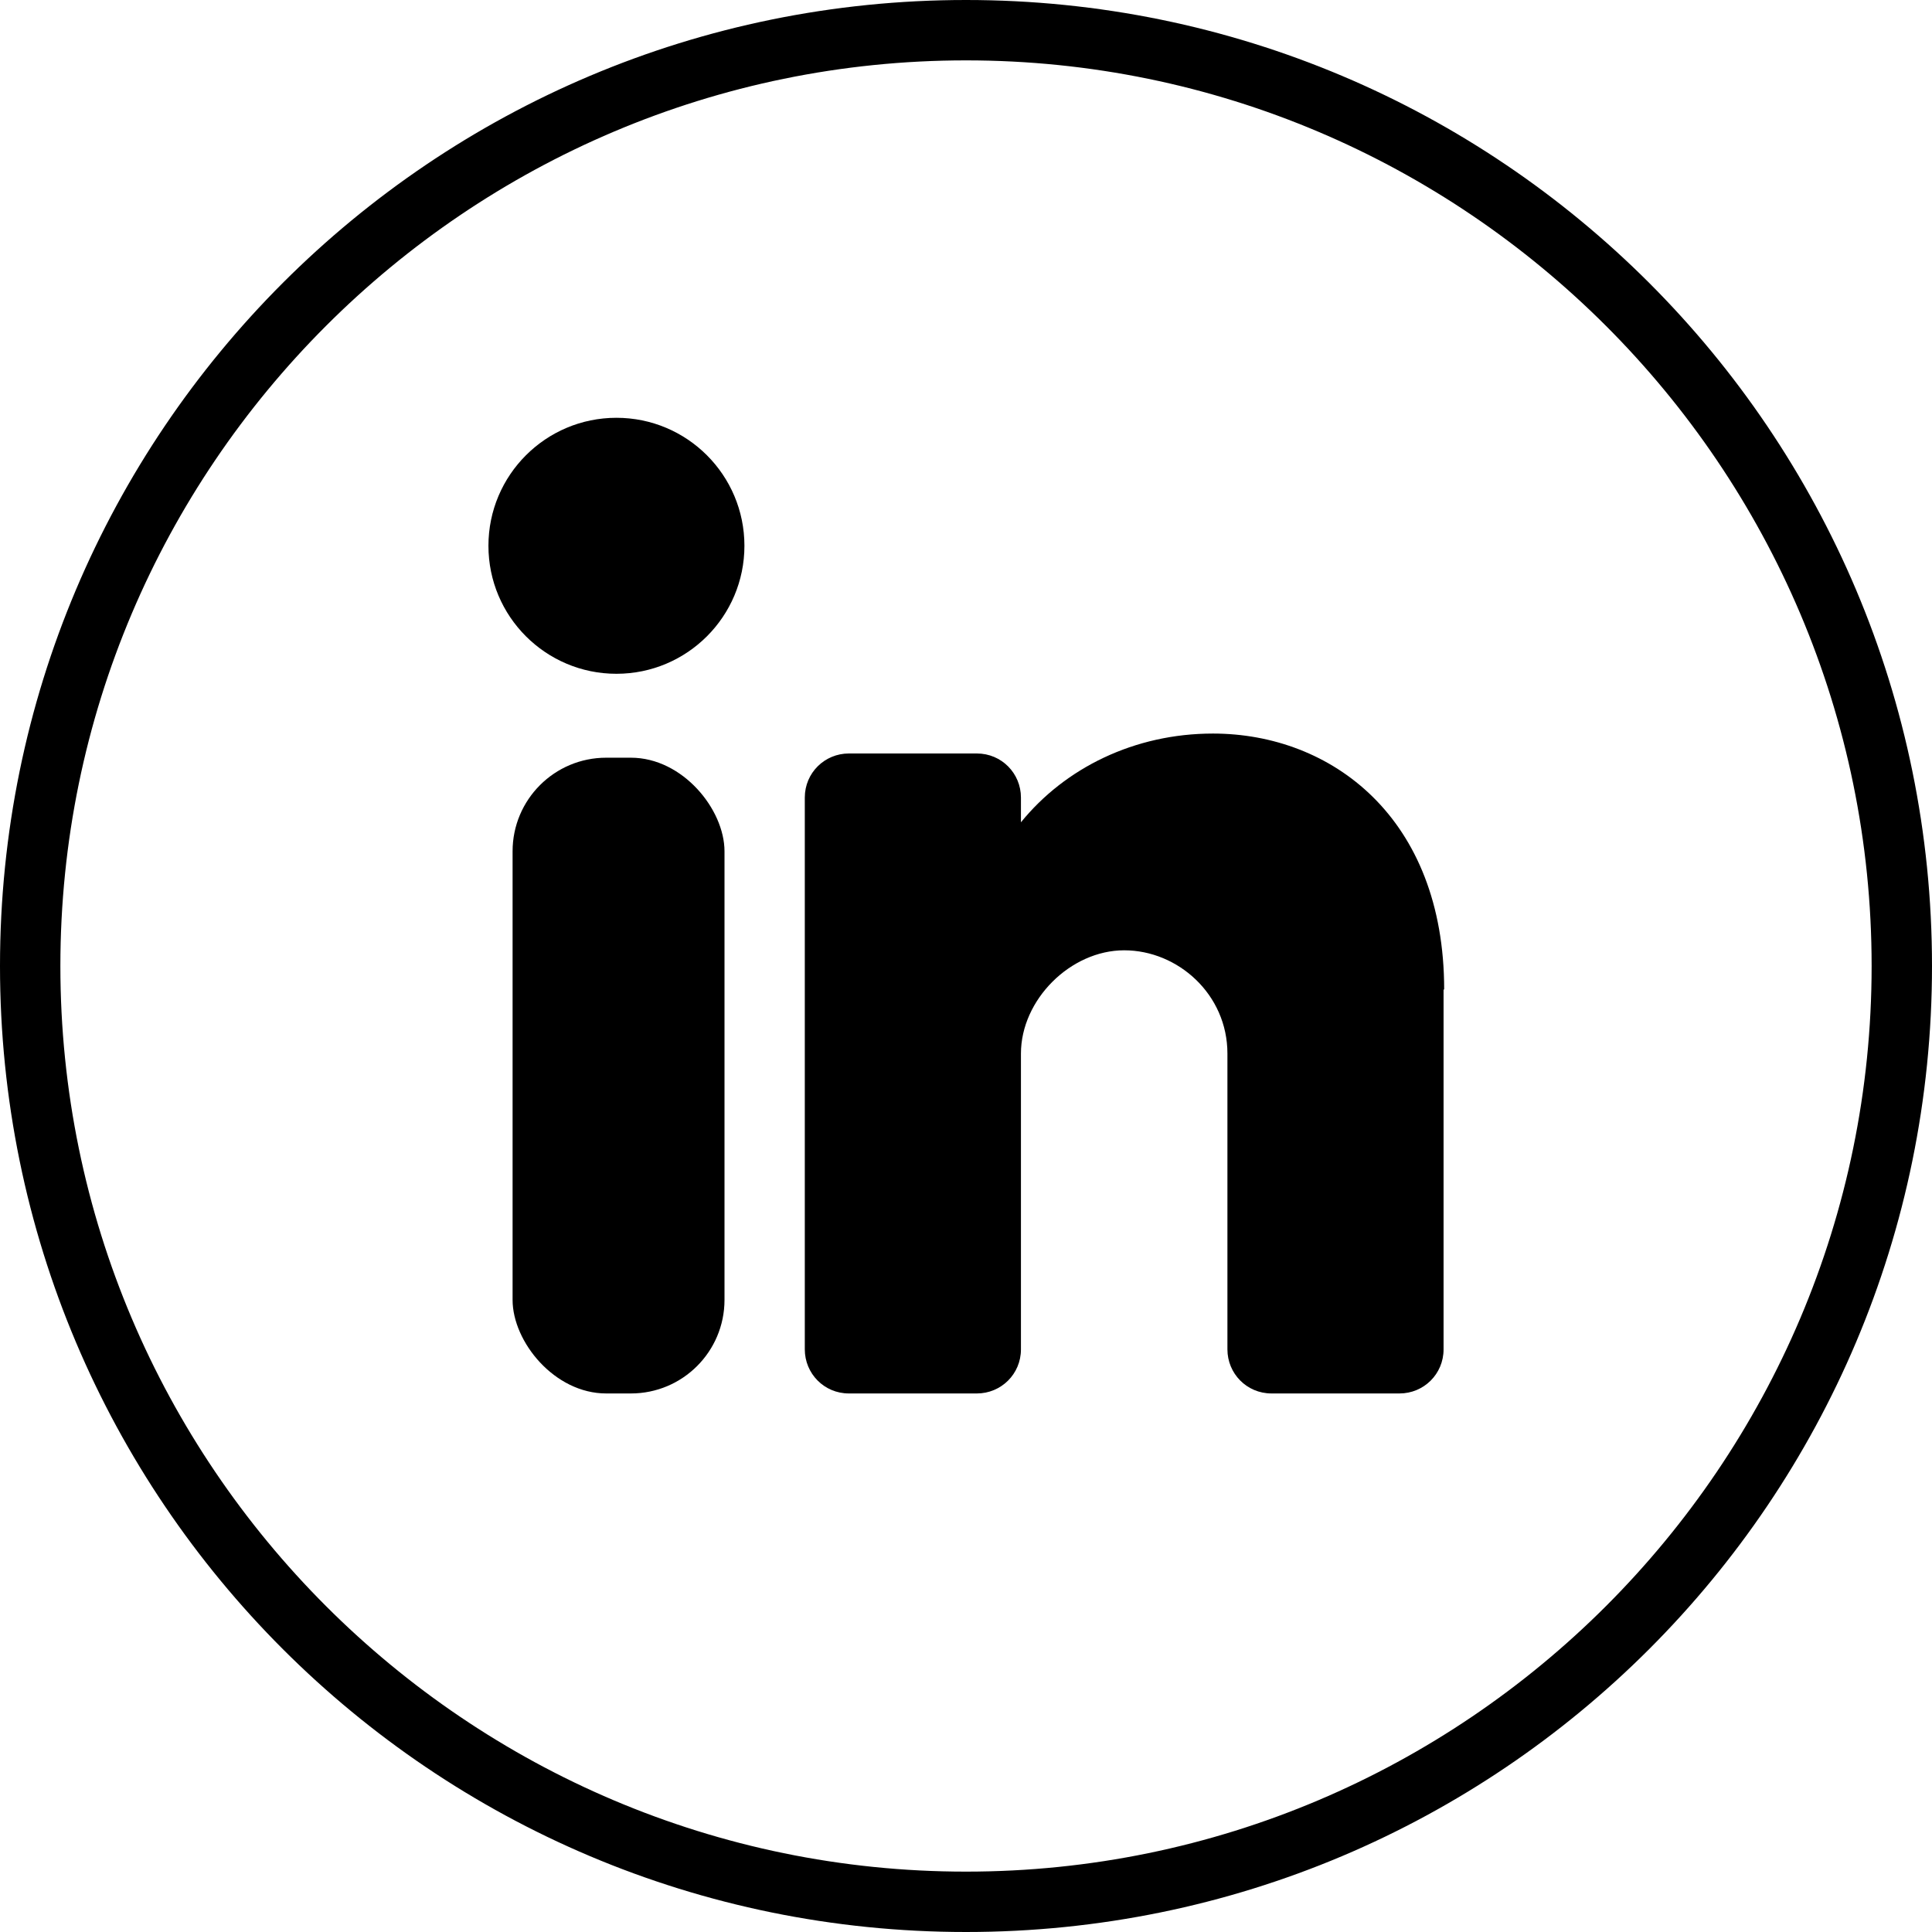
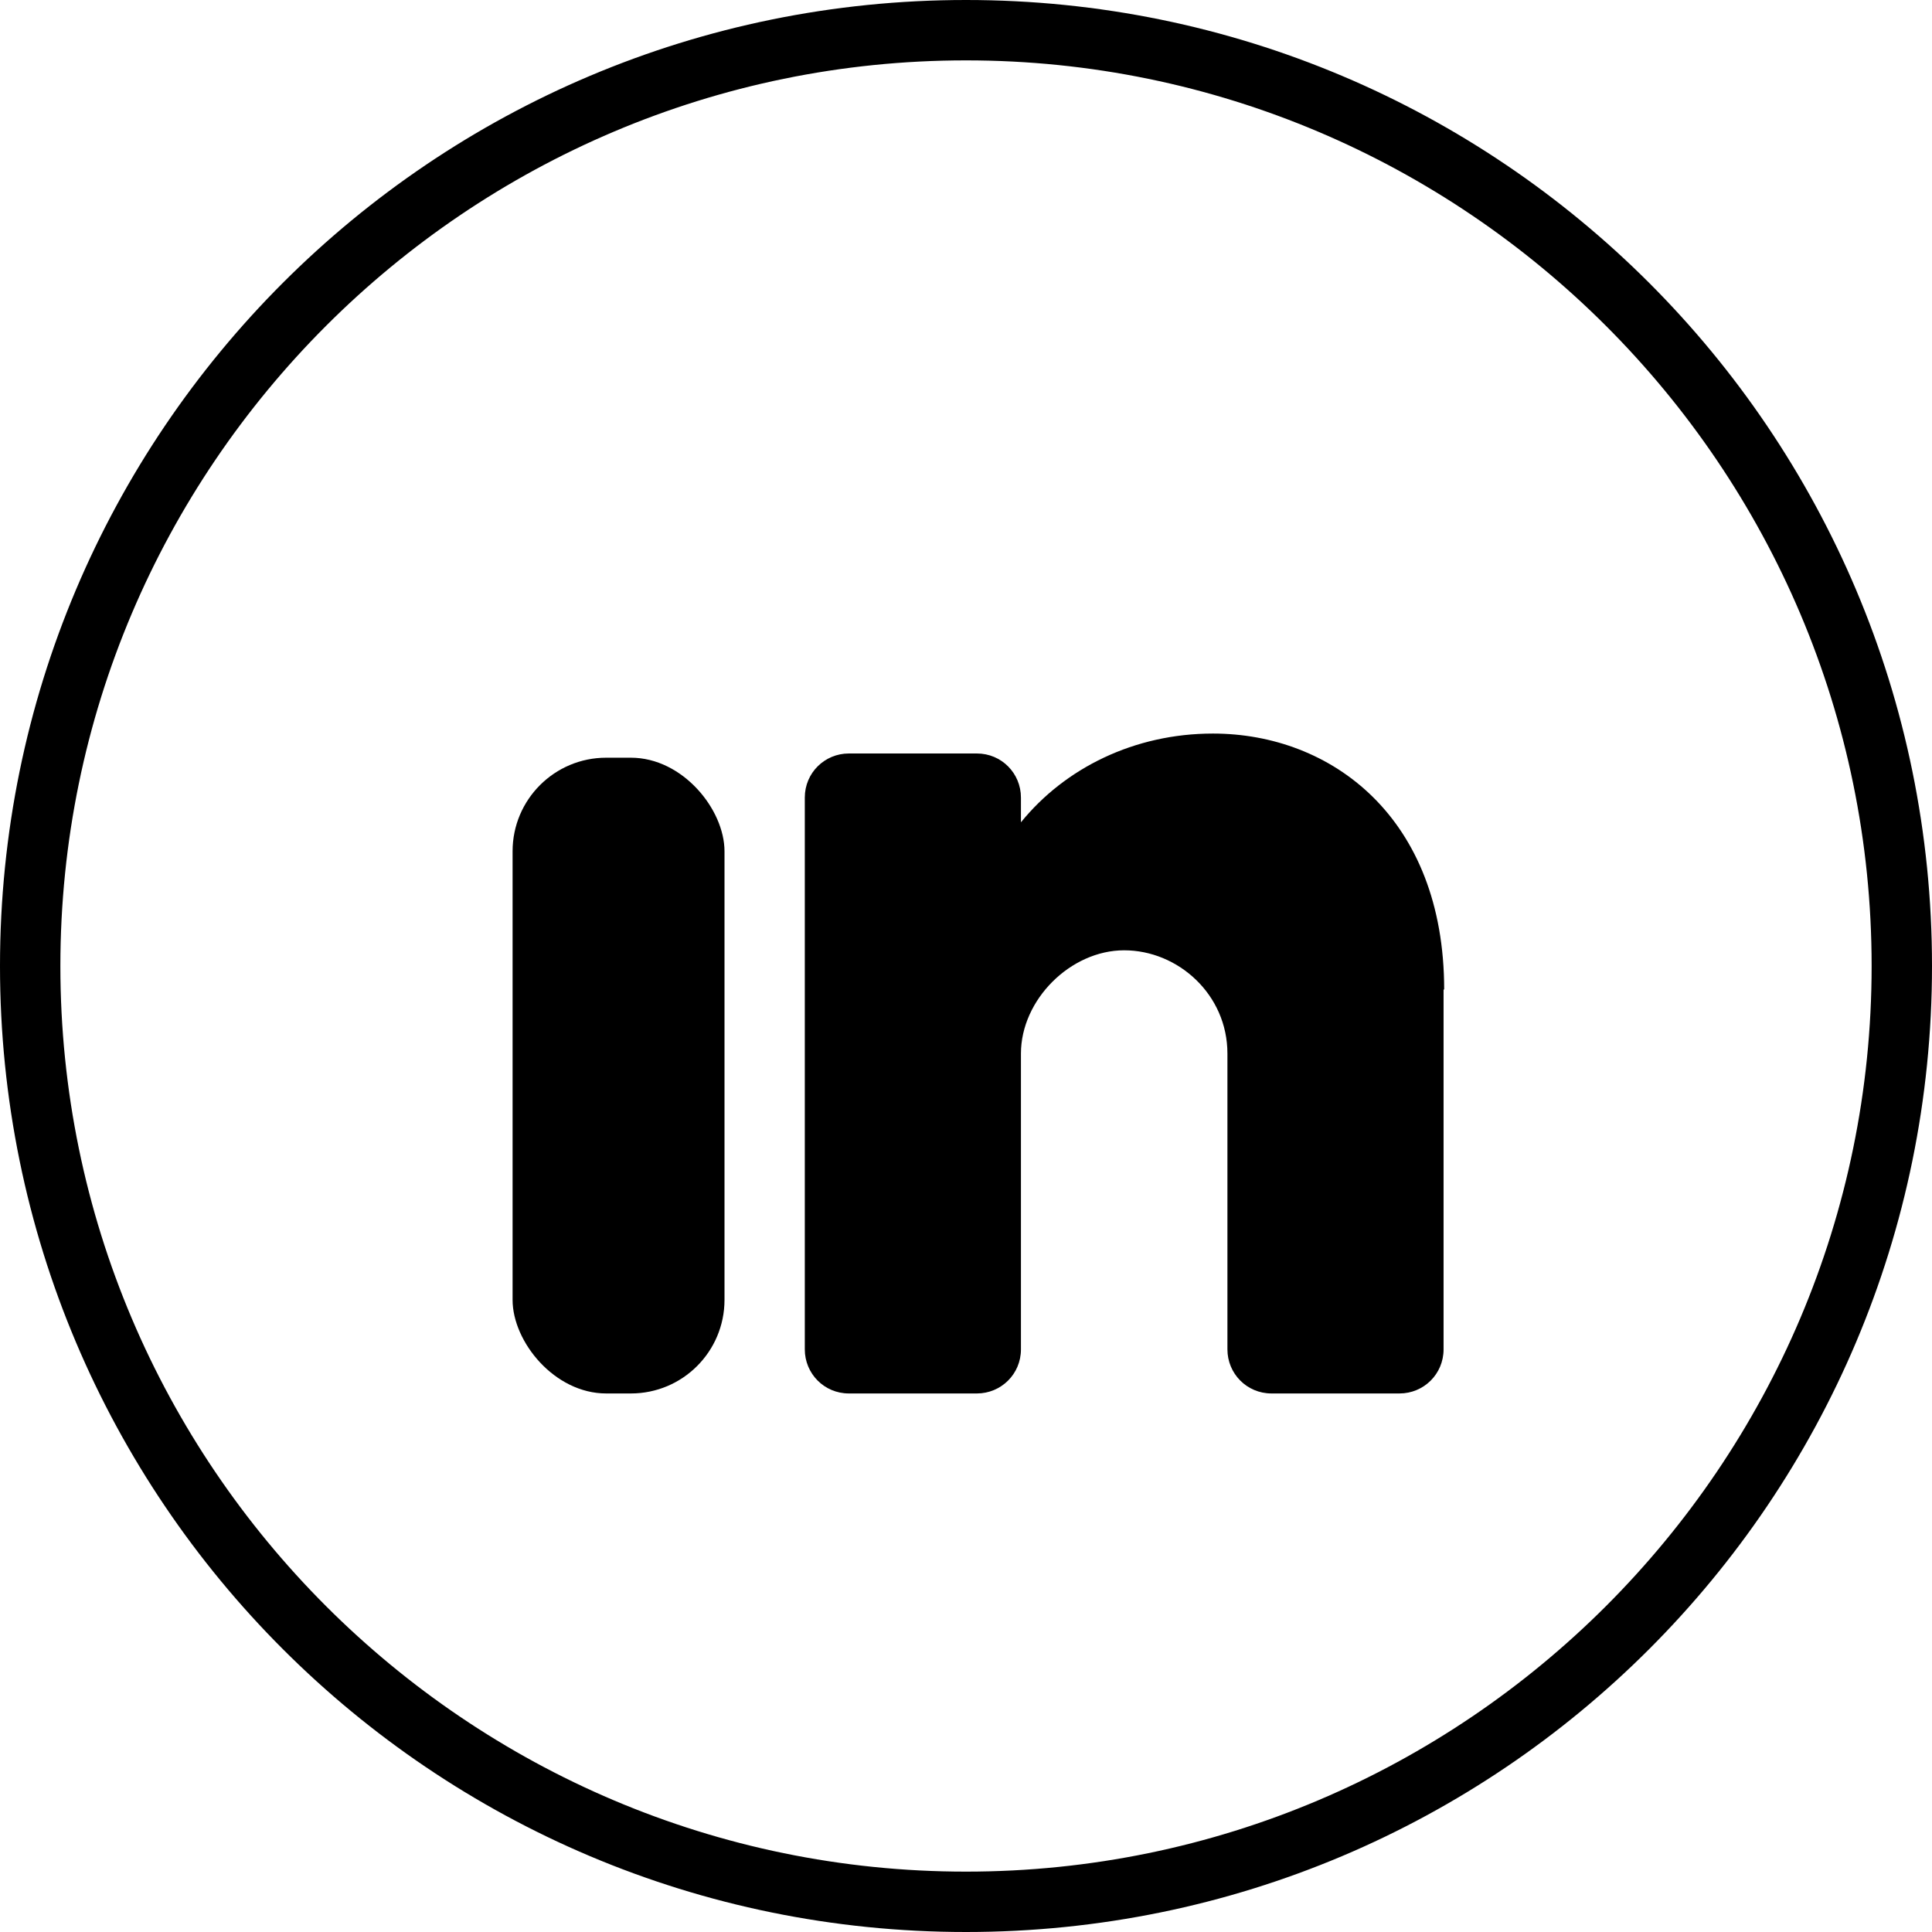
<svg xmlns="http://www.w3.org/2000/svg" id="Ebene_1" data-name="Ebene 1" viewBox="0 0 32 32">
  <path d="M16,1c8.27,0,15,6.73,15,15s-6.73,15-15,15S1,24.27,1,16,7.73,1,16,1M16,0C7.16,0,0,7.16,0,16s7.16,16,16,16,16-7.16,16-16S24.84,0,16,0h0Z" />
  <g>
-     <circle cx="10.21" cy="9.04" r="2.12" />
    <rect x="8.49" y="12.55" width="3.51" height="10.53" rx="1.55" ry="1.55" />
    <path d="M23.91,16.39v5.96c0,.41-.33.73-.73.73h-2.12c-.41,0-.73-.33-.73-.73v-4.9c0-.98-.82-1.71-1.71-1.71s-1.71.82-1.71,1.71v4.9c0,.41-.33.73-.73.73h-2.12c-.41,0-.73-.33-.73-.73v-9.14c0-.41.33-.73.73-.73h2.12c.41,0,.73.33.73.73v.41c.73-.9,1.88-1.47,3.18-1.47,1.96,0,3.83,1.39,3.83,4.24Z" />
  </g>
</svg>